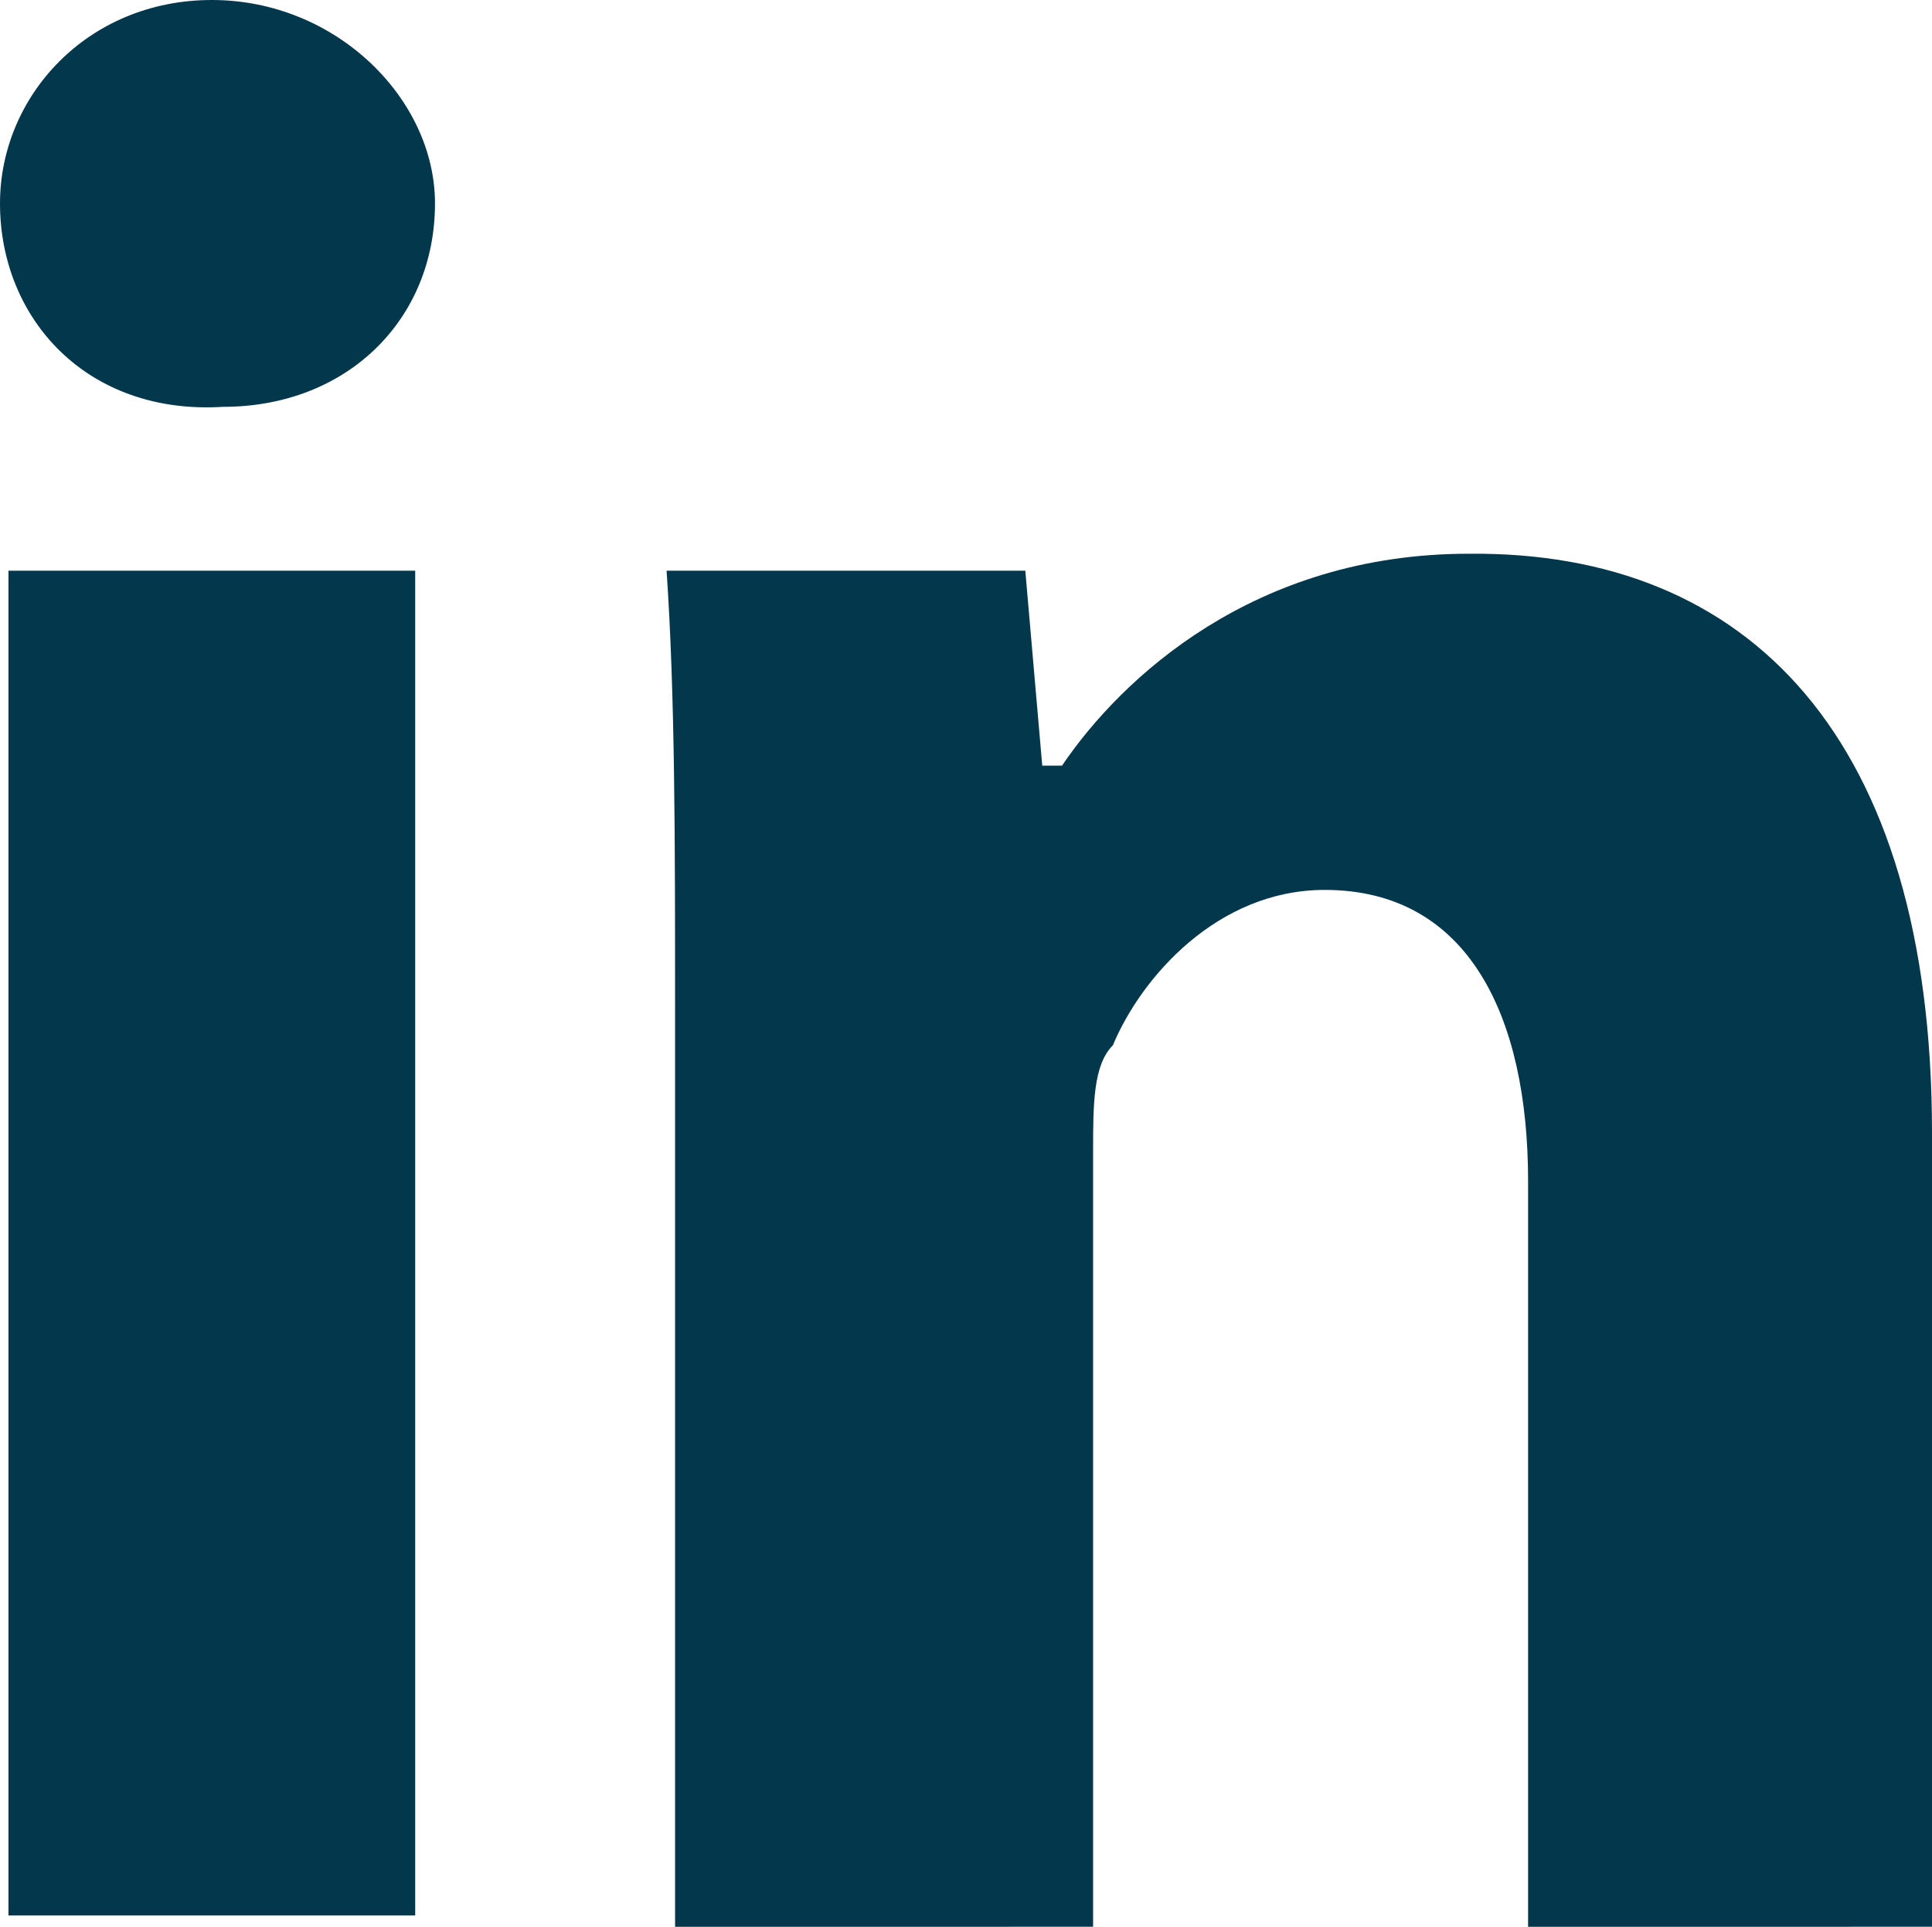
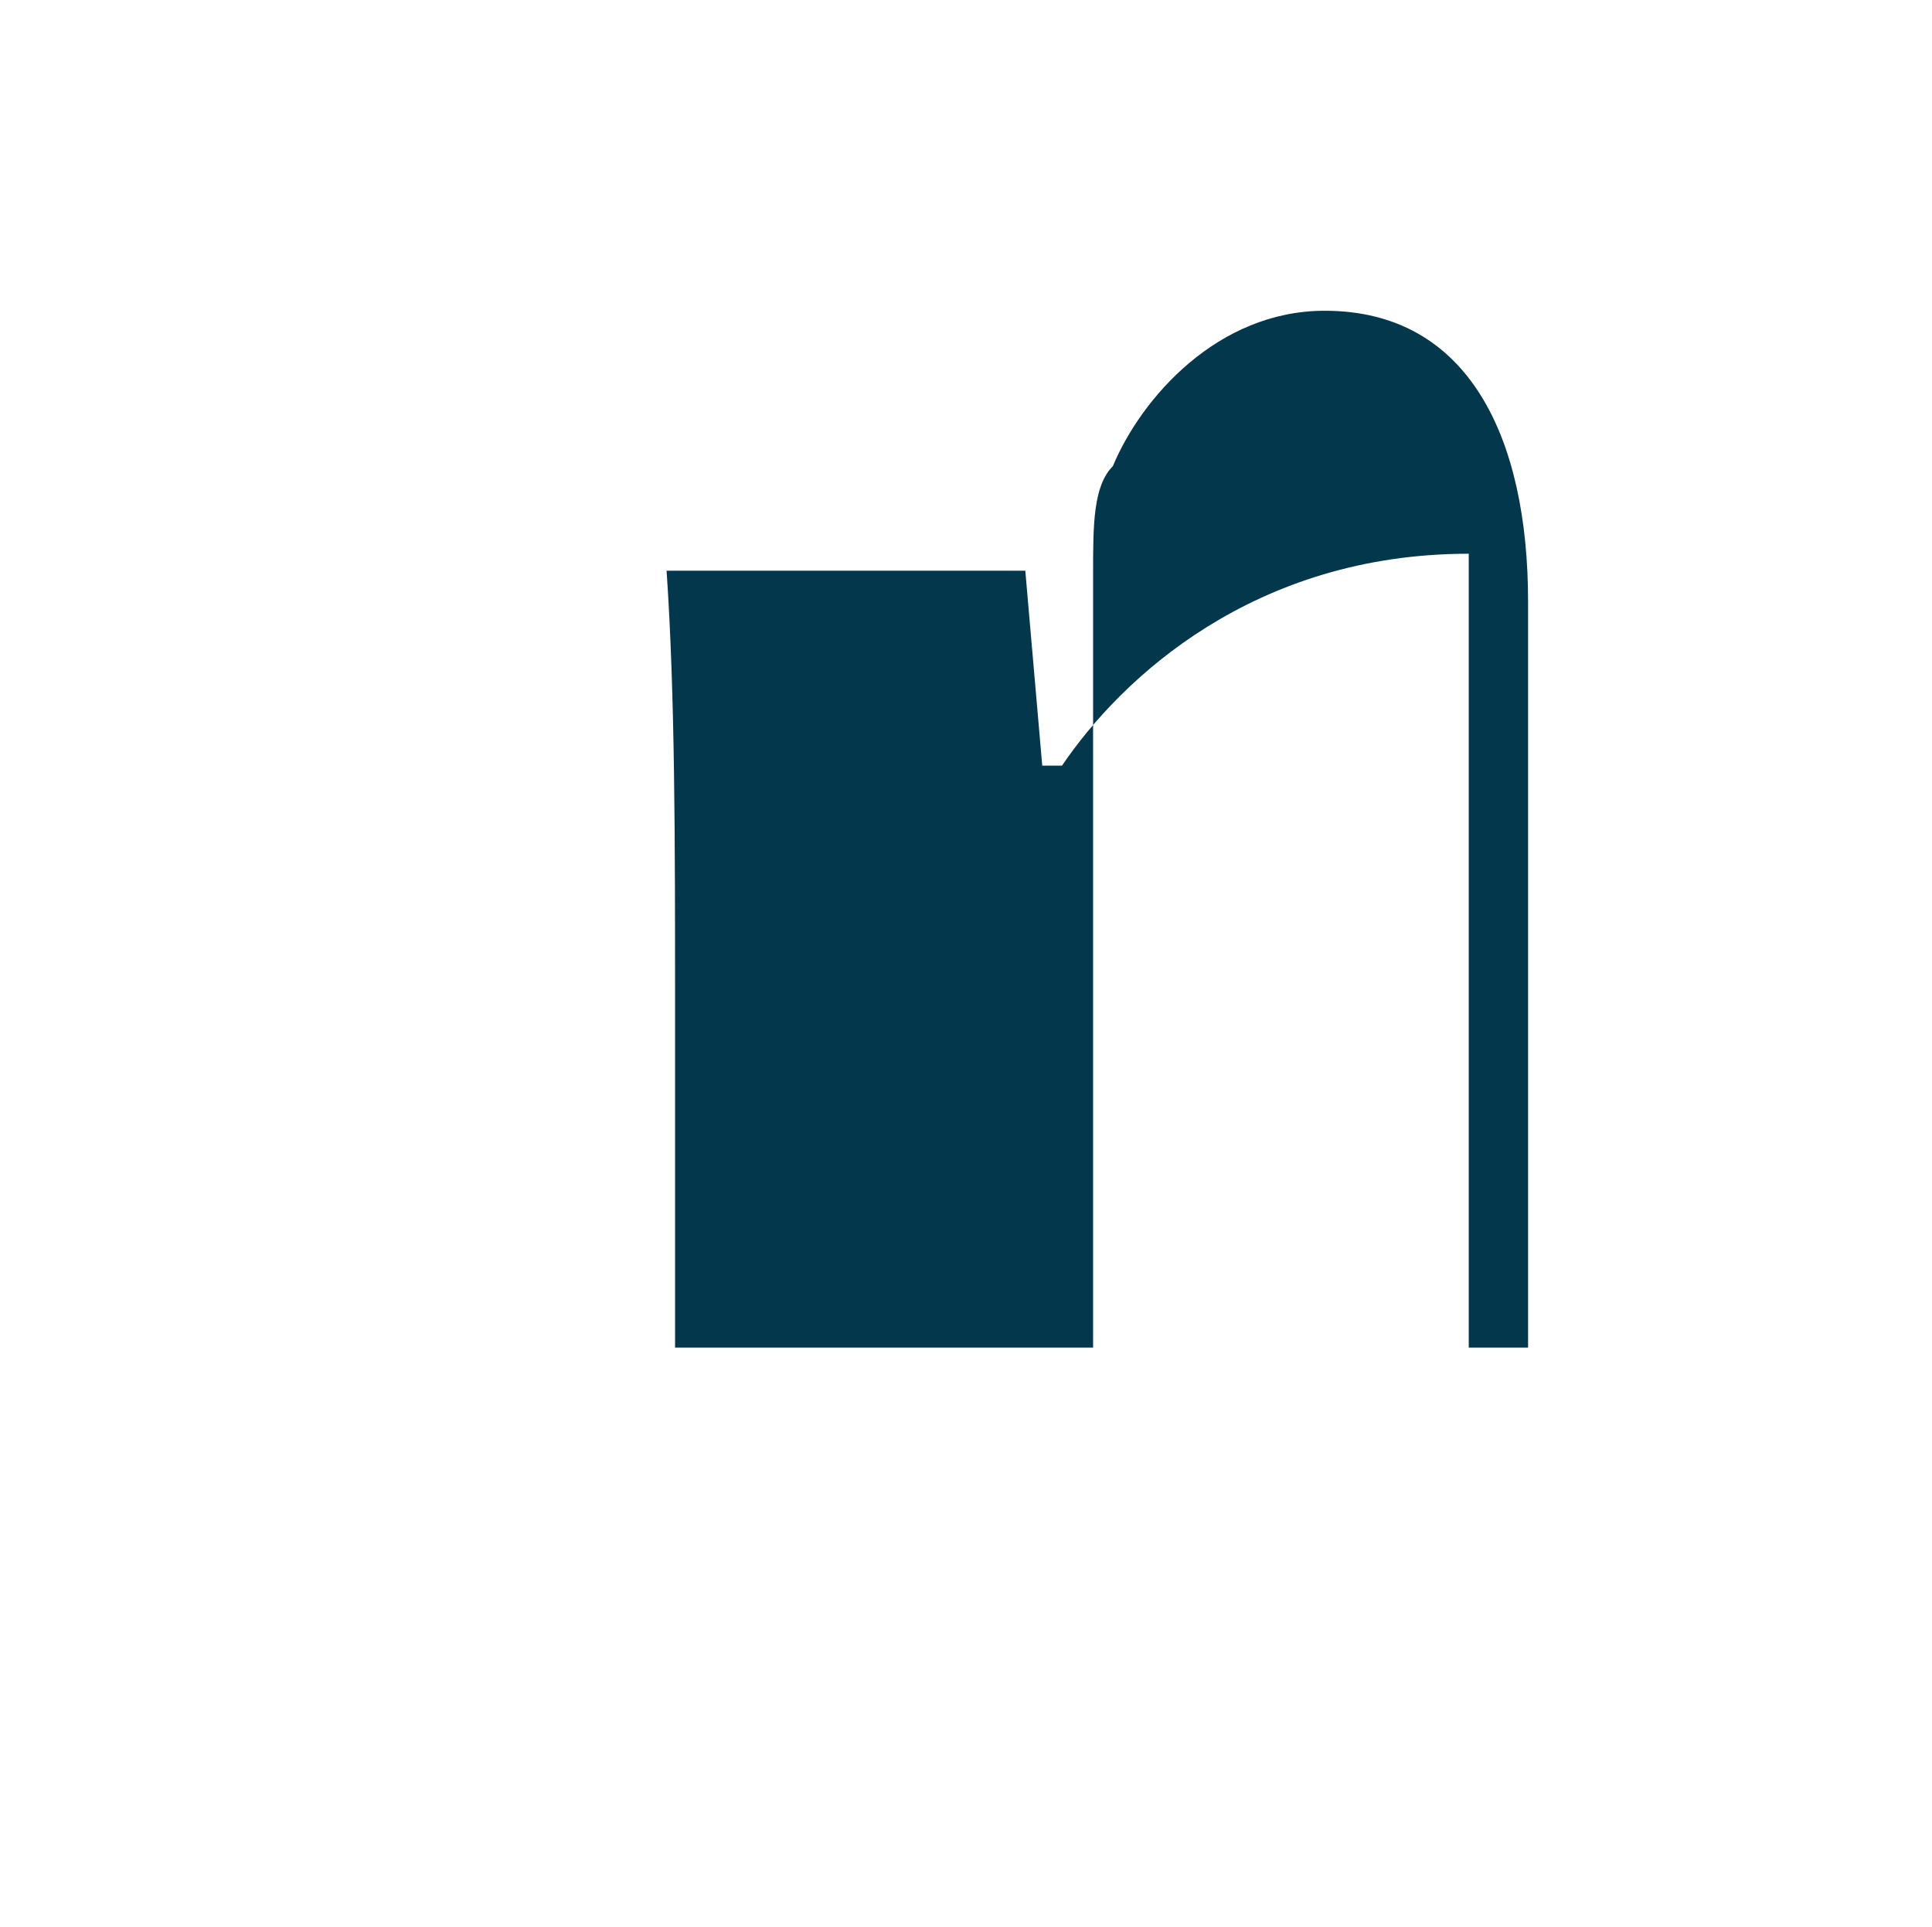
<svg xmlns="http://www.w3.org/2000/svg" version="1.1" id="Layer_1" x="0px" y="0px" width="71.25px" height="71.042px" viewBox="-22.625 -23.021 71.25 71.042" enable-background="new -22.625 -23.021 71.25 71.042" xml:space="preserve">
  <g>
-     <path fill="#03374b" d="M-6.583-15.521c0,4.271-3.229,7.5-7.813,7.5c-5,0.313-8.229-3.229-8.229-7.5c0-3.958,3.229-7.5,7.813-7.5   S-6.583-19.375-6.583-15.521z M-22.313,47.604V-1.979h15v49.583H-22.313z" />
-     <path fill="#03374b" d="M2.271,14.063c0-6.042,0-11.458-0.313-16.042h13.229l0.625,7.188h0.729c2.188-3.229,7.084-7.813,15-7.813   C41.854-2.708,48.625,4.167,48.625,18.75v29.271H33.729v-27.5c0-6.043-2.188-10.73-7.5-10.73c-3.957,0-6.77,3.23-7.813,5.73   c-0.729,0.729-0.729,2.188-0.729,3.957v28.543H2.271V14.063z" />
+     <path fill="#03374b" d="M2.271,14.063c0-6.042,0-11.458-0.313-16.042h13.229l0.625,7.188h0.729c2.188-3.229,7.084-7.813,15-7.813   v29.271H33.729v-27.5c0-6.043-2.188-10.73-7.5-10.73c-3.957,0-6.77,3.23-7.813,5.73   c-0.729,0.729-0.729,2.188-0.729,3.957v28.543H2.271V14.063z" />
  </g>
</svg>